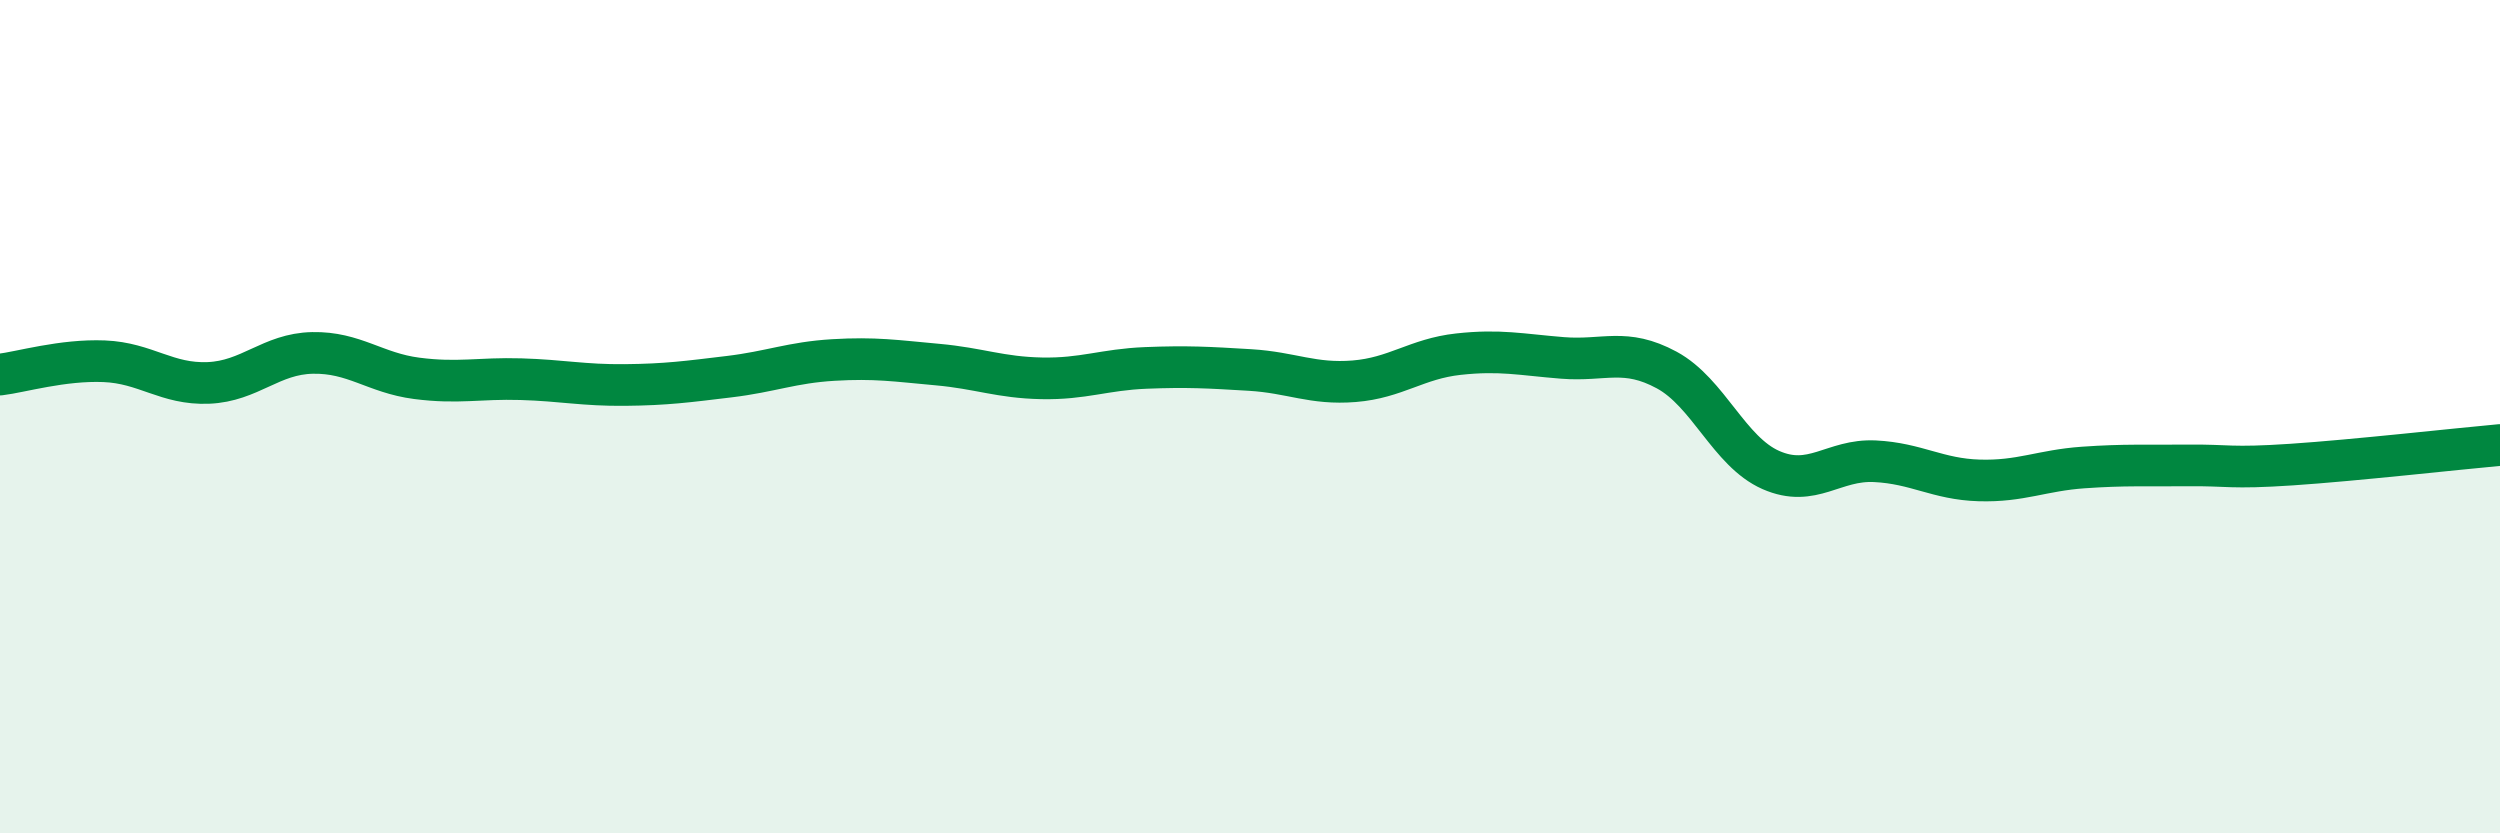
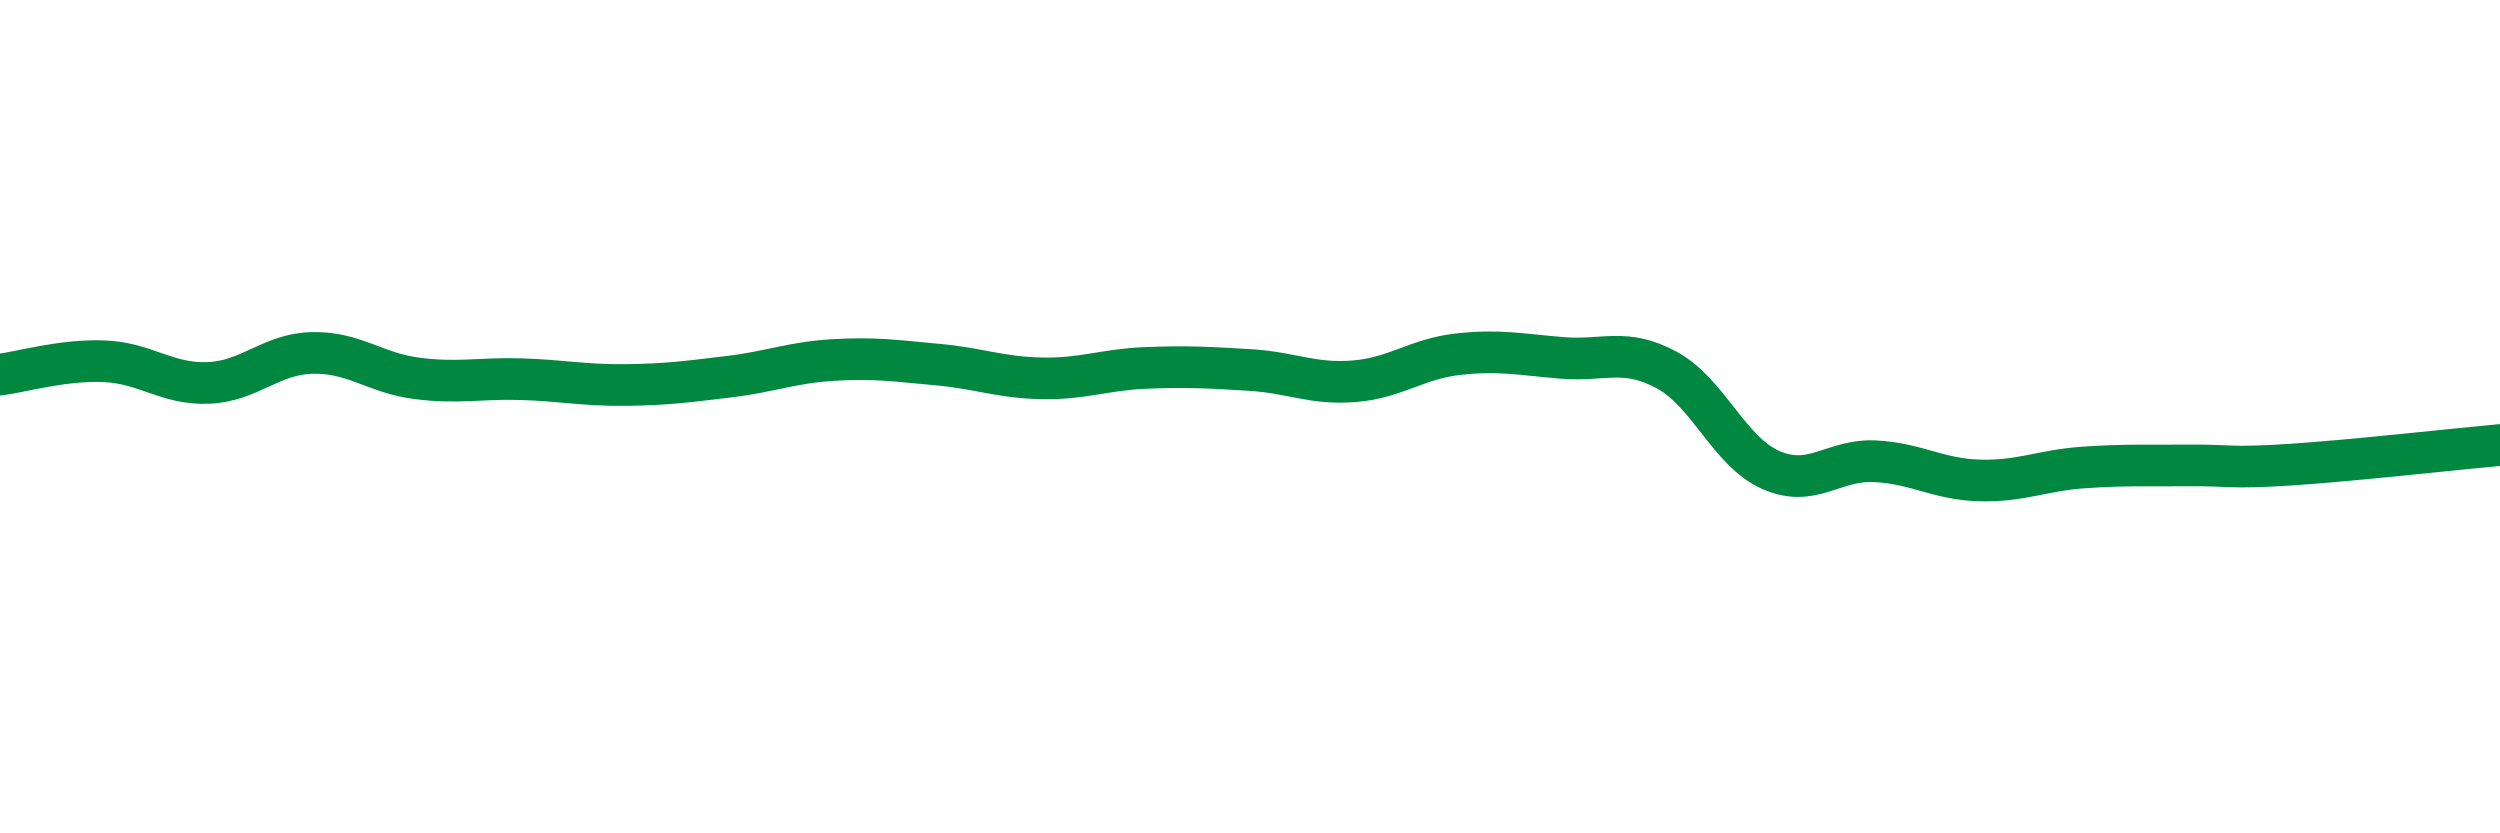
<svg xmlns="http://www.w3.org/2000/svg" width="60" height="20" viewBox="0 0 60 20">
-   <path d="M 0,8.99 C 0.5,8.93 1.5,8.63 2.5,8.67 C 3.5,8.71 4,9.23 5,9.19 C 6,9.15 6.5,8.49 7.5,8.47 C 8.5,8.45 9,8.95 10,9.08 C 11,9.21 11.5,9.07 12.5,9.1 C 13.5,9.13 14,9.25 15,9.24 C 16,9.23 16.5,9.16 17.5,9.04 C 18.5,8.92 19,8.7 20,8.64 C 21,8.58 21.5,8.66 22.5,8.75 C 23.5,8.84 24,9.06 25,9.08 C 26,9.1 26.5,8.87 27.5,8.83 C 28.5,8.79 29,8.82 30,8.88 C 31,8.94 31.5,9.23 32.5,9.15 C 33.5,9.07 34,8.61 35,8.5 C 36,8.39 36.5,8.51 37.5,8.59 C 38.5,8.67 39,8.34 40,8.88 C 41,9.42 41.5,10.84 42.5,11.28 C 43.5,11.72 44,11.02 45,11.07 C 46,11.12 46.5,11.5 47.5,11.53 C 48.5,11.56 49,11.29 50,11.22 C 51,11.15 51.5,11.18 52.5,11.17 C 53.5,11.16 53.5,11.25 55,11.15 C 56.5,11.05 59,10.77 60,10.68L60 20L0 20Z" fill="#008740" opacity="0.1" stroke-linecap="round" stroke-linejoin="round" />
  <path d="M 0,8.99 C 0.5,8.93 1.5,8.63 2.5,8.67 C 3.5,8.71 4,9.23 5,9.19 C 6,9.15 6.5,8.49 7.5,8.47 C 8.5,8.45 9,8.95 10,9.08 C 11,9.21 11.5,9.07 12.5,9.1 C 13.5,9.13 14,9.25 15,9.24 C 16,9.23 16.5,9.16 17.5,9.04 C 18.5,8.92 19,8.7 20,8.64 C 21,8.58 21.5,8.66 22.5,8.75 C 23.5,8.84 24,9.06 25,9.08 C 26,9.1 26.5,8.87 27.5,8.83 C 28.5,8.79 29,8.82 30,8.88 C 31,8.94 31.5,9.23 32.5,9.15 C 33.5,9.07 34,8.61 35,8.5 C 36,8.39 36.5,8.51 37.5,8.59 C 38.5,8.67 39,8.34 40,8.88 C 41,9.42 41.5,10.84 42.5,11.28 C 43.5,11.72 44,11.02 45,11.07 C 46,11.12 46.5,11.5 47.5,11.53 C 48.5,11.56 49,11.29 50,11.22 C 51,11.15 51.5,11.18 52.5,11.17 C 53.5,11.16 53.5,11.25 55,11.15 C 56.5,11.05 59,10.77 60,10.68" stroke="#008740" stroke-width="1" fill="none" stroke-linecap="round" stroke-linejoin="round" />
</svg>